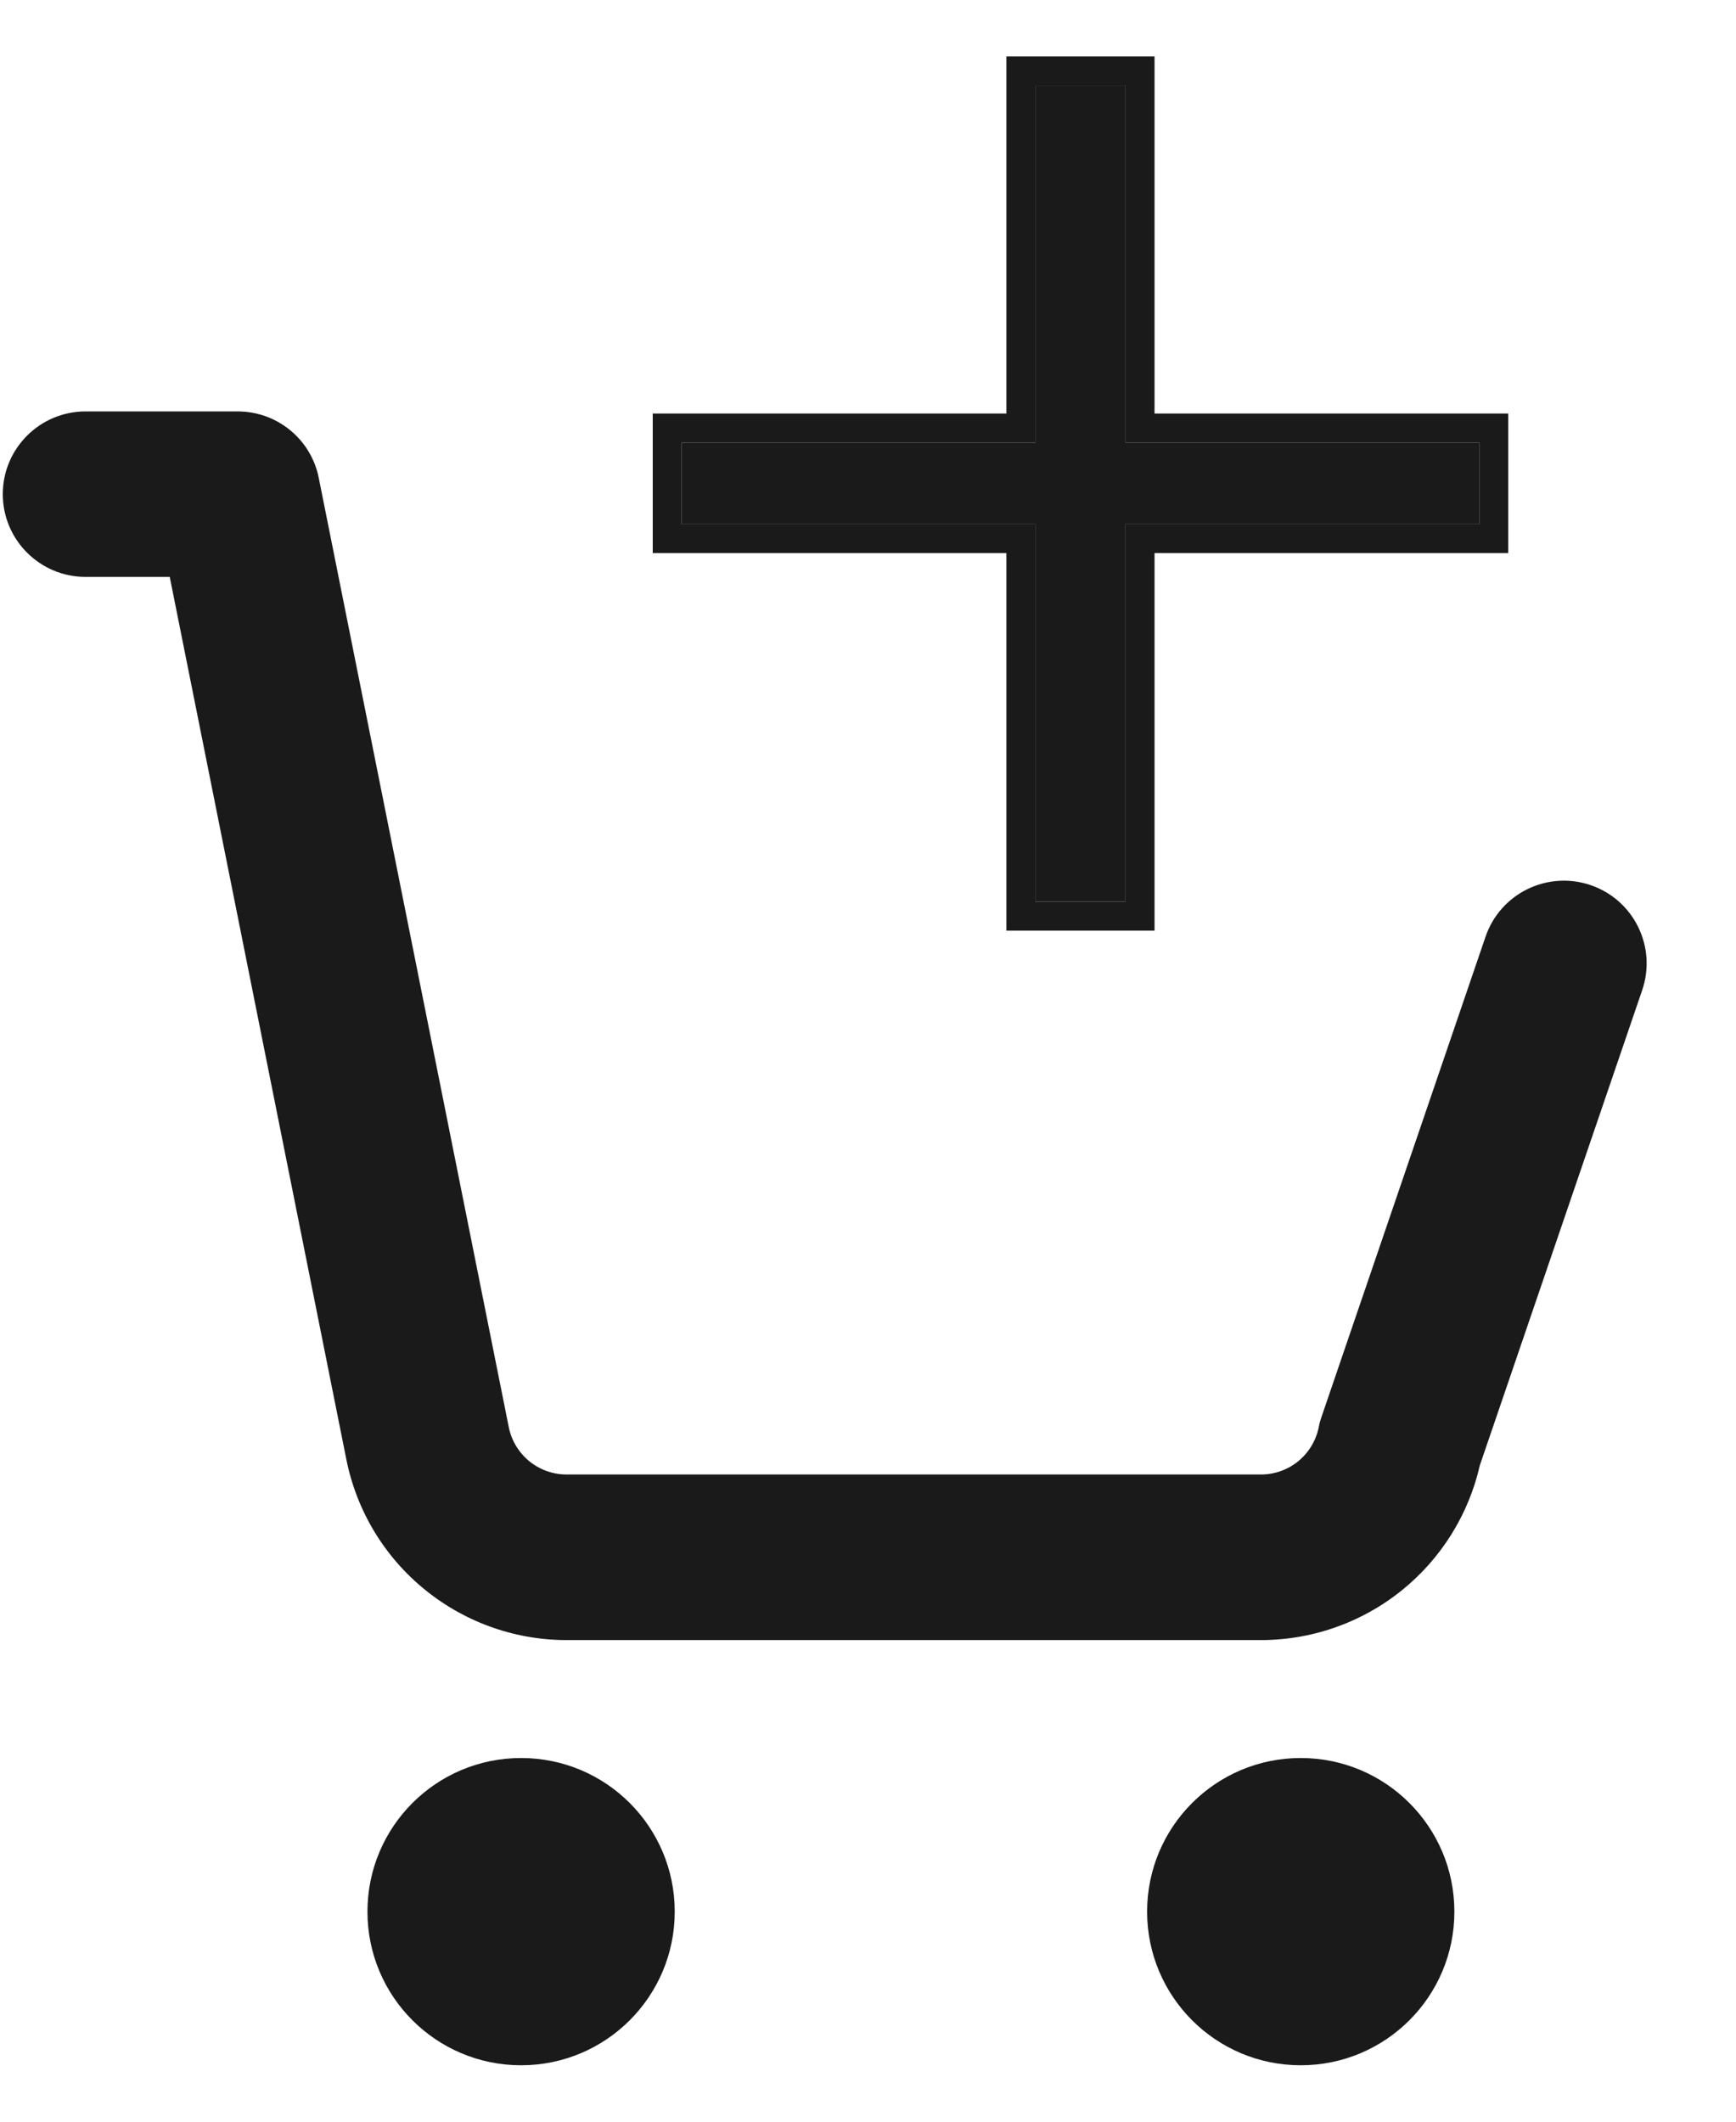
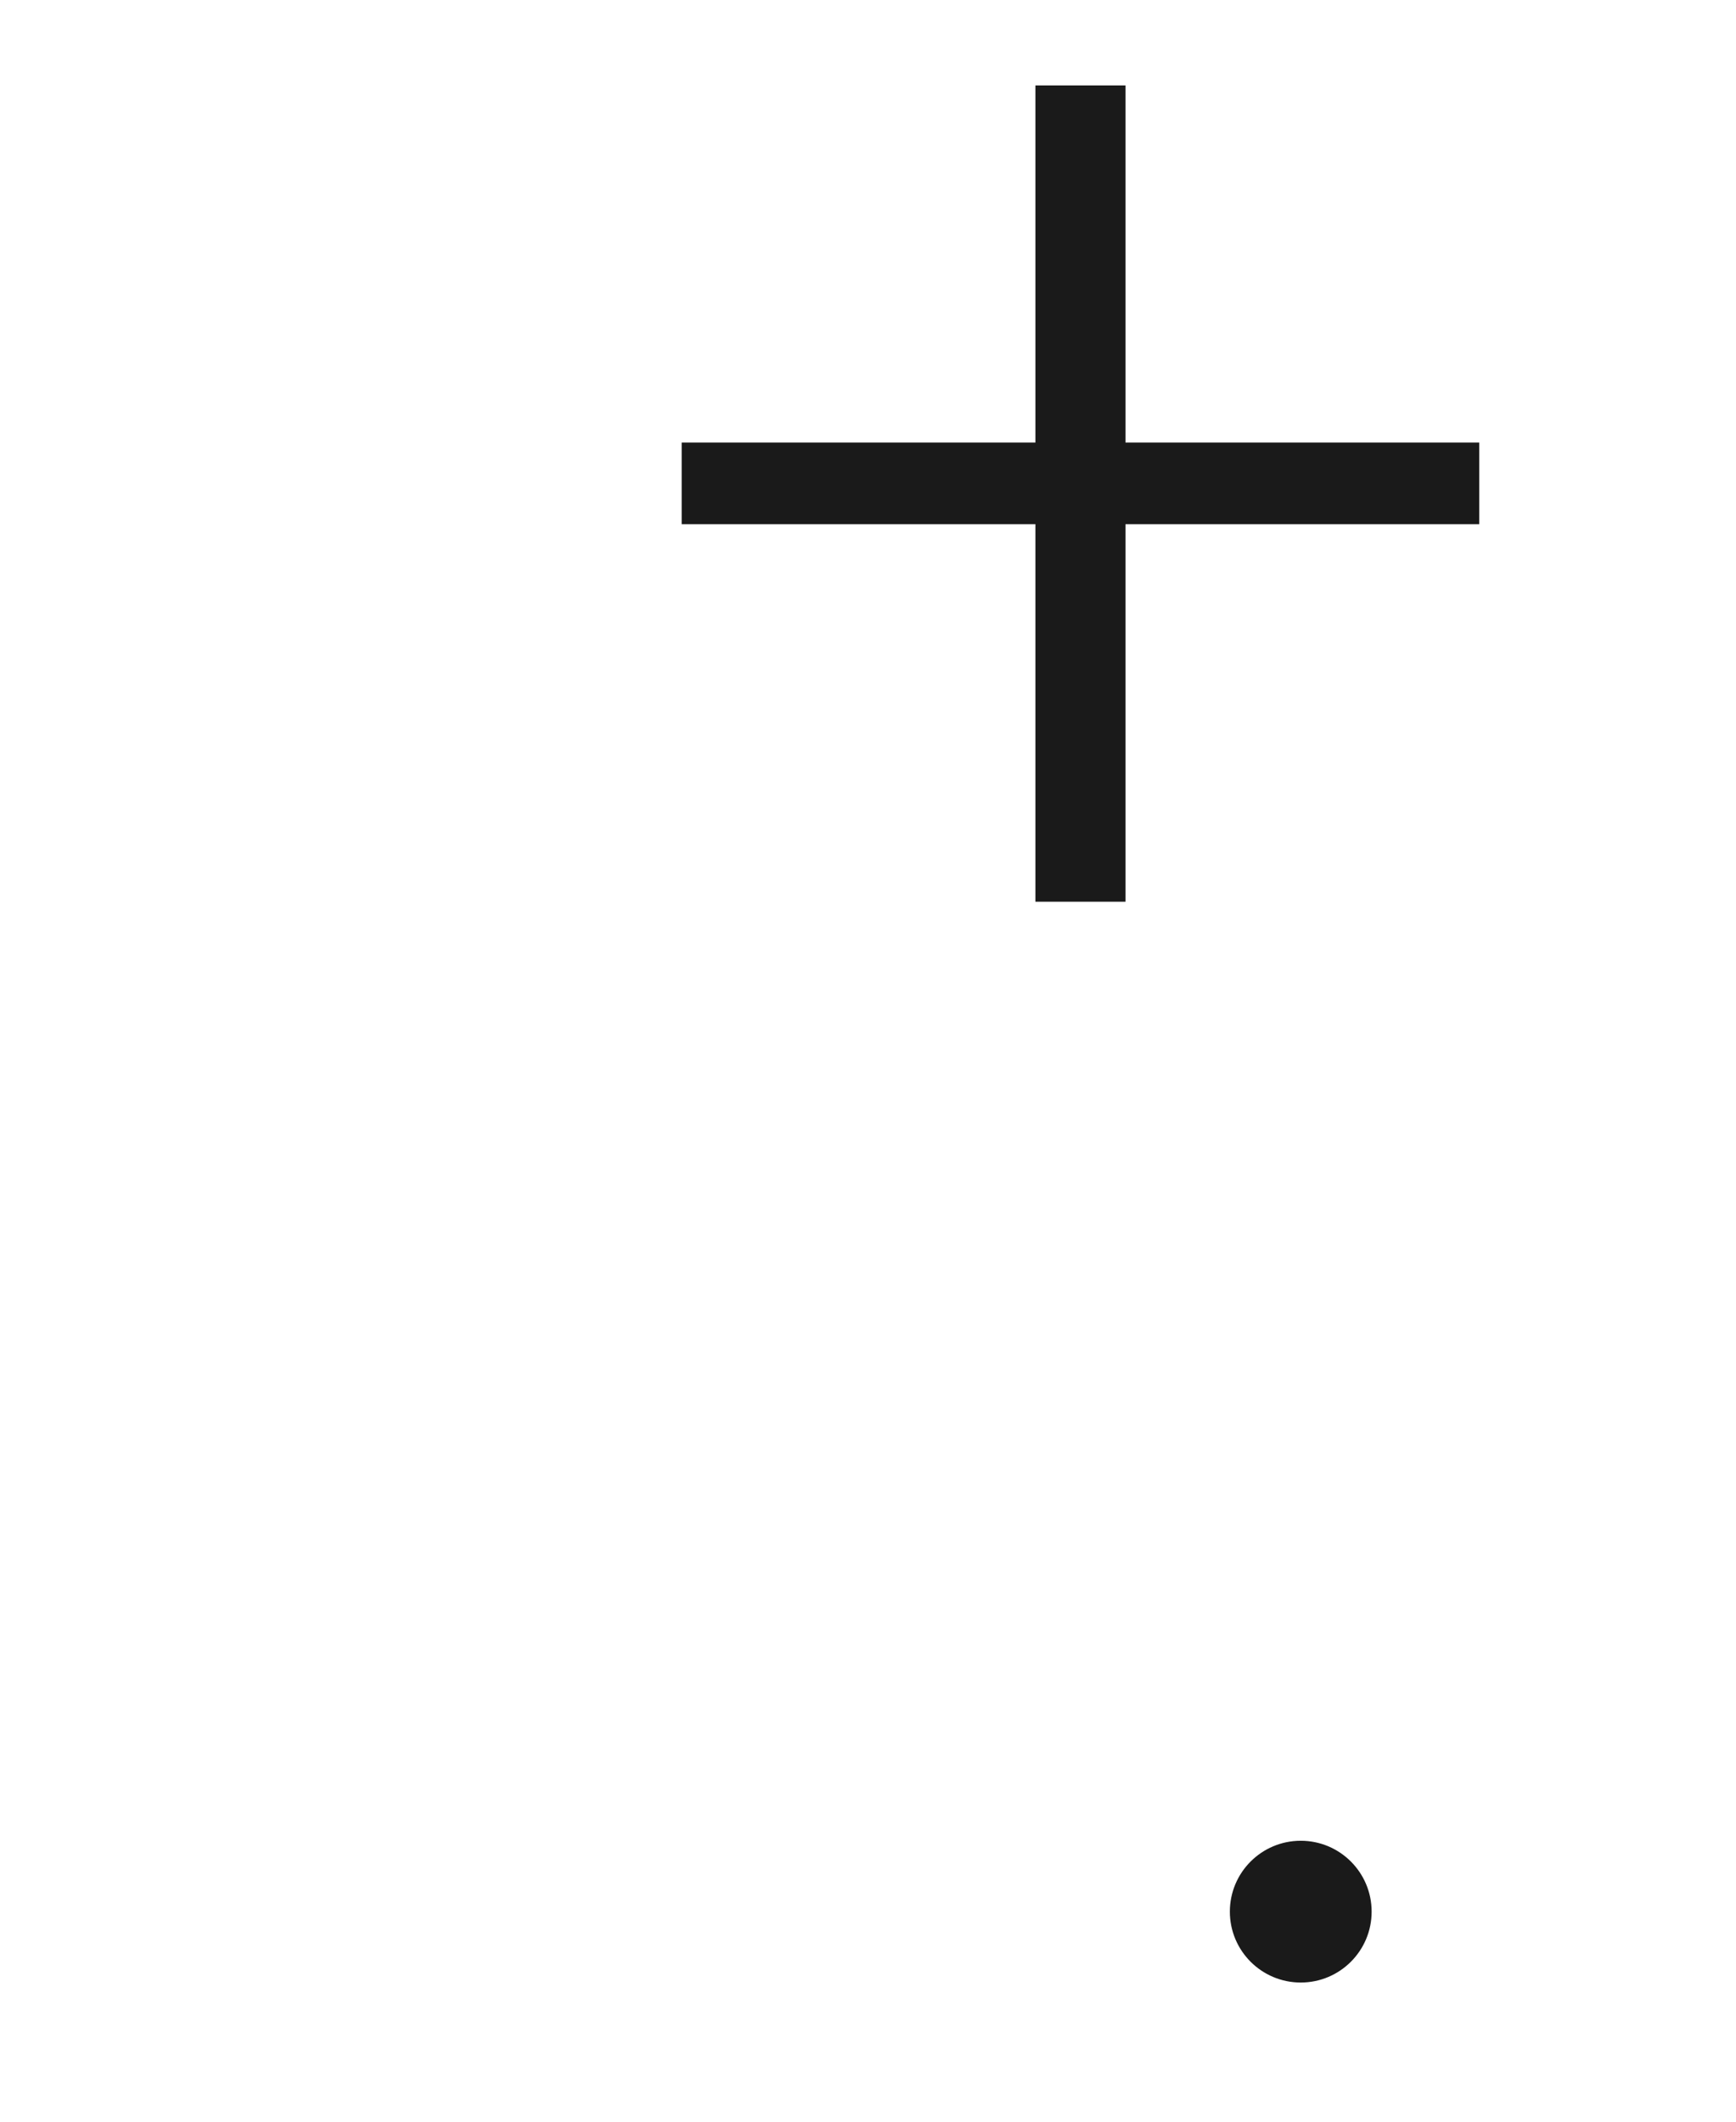
<svg xmlns="http://www.w3.org/2000/svg" width="18" height="22" viewBox="0 0 18 22" fill="none">
  <path d="M7.068 4.589H10.736V0.886H11.67V4.589H15.338V5.435H11.67V9.35H10.736V5.435H7.068V4.589Z" fill="#1A1A1A" />
-   <path fill-rule="evenodd" clip-rule="evenodd" d="M6.768 4.288H10.435V0.585H11.971V4.288H15.638V5.735H11.971V9.65H10.435V5.735H6.768V4.288ZM10.736 5.435V9.35H11.67V5.435H15.338V4.589H11.67V0.886H10.736V4.589H7.068V5.435H10.736Z" fill="#1A1A1A" />
-   <path d="M5.403 20.557C5.809 20.557 6.138 20.228 6.138 19.822C6.138 19.416 5.809 19.087 5.403 19.087C4.997 19.087 4.668 19.416 4.668 19.822C4.668 20.228 4.997 20.557 5.403 20.557Z" fill="#1A1A1A" />
  <path d="M13.487 20.557C13.893 20.557 14.222 20.228 14.222 19.822C14.222 19.416 13.893 19.087 13.487 19.087C13.081 19.087 12.752 19.416 12.752 19.822C12.752 20.228 13.081 20.557 13.487 20.557Z" fill="#1A1A1A" />
-   <path fill-rule="evenodd" clip-rule="evenodd" d="M0.029 5.124C0.029 4.65 0.414 4.266 0.888 4.266H2.464C2.873 4.266 3.225 4.554 3.305 4.955L5.275 14.797C5.303 14.938 5.38 15.064 5.491 15.154C5.603 15.244 5.743 15.292 5.886 15.289L5.903 15.289H13.046L13.062 15.289C13.206 15.292 13.346 15.244 13.458 15.154C13.569 15.064 13.646 14.938 13.674 14.797C13.681 14.759 13.691 14.723 13.704 14.687L15.403 9.713C15.556 9.264 16.044 9.025 16.493 9.178C16.941 9.331 17.181 9.819 17.027 10.268L15.344 15.194C15.228 15.704 14.943 16.162 14.534 16.491C14.111 16.832 13.582 17.014 13.039 17.006H5.91C5.367 17.014 4.838 16.832 4.415 16.491C3.989 16.149 3.698 15.668 3.591 15.132L1.76 5.982H0.888C0.414 5.982 0.029 5.598 0.029 5.124ZM5.403 19.945C5.471 19.945 5.527 19.89 5.527 19.822C5.527 19.753 5.471 19.698 5.403 19.698C5.335 19.698 5.28 19.753 5.28 19.822C5.28 19.89 5.335 19.945 5.403 19.945ZM3.81 19.822C3.81 18.942 4.523 18.229 5.403 18.229C6.283 18.229 6.996 18.942 6.996 19.822C6.996 20.702 6.283 21.415 5.403 21.415C4.523 21.415 3.81 20.702 3.81 19.822ZM13.487 19.945C13.555 19.945 13.61 19.89 13.61 19.822C13.61 19.753 13.555 19.698 13.487 19.698C13.419 19.698 13.364 19.753 13.364 19.822C13.364 19.89 13.419 19.945 13.487 19.945ZM11.894 19.822C11.894 18.942 12.607 18.229 13.487 18.229C14.367 18.229 15.08 18.942 15.08 19.822C15.08 20.702 14.367 21.415 13.487 21.415C12.607 21.415 11.894 20.702 11.894 19.822Z" fill="#1A1A1A" />
</svg>